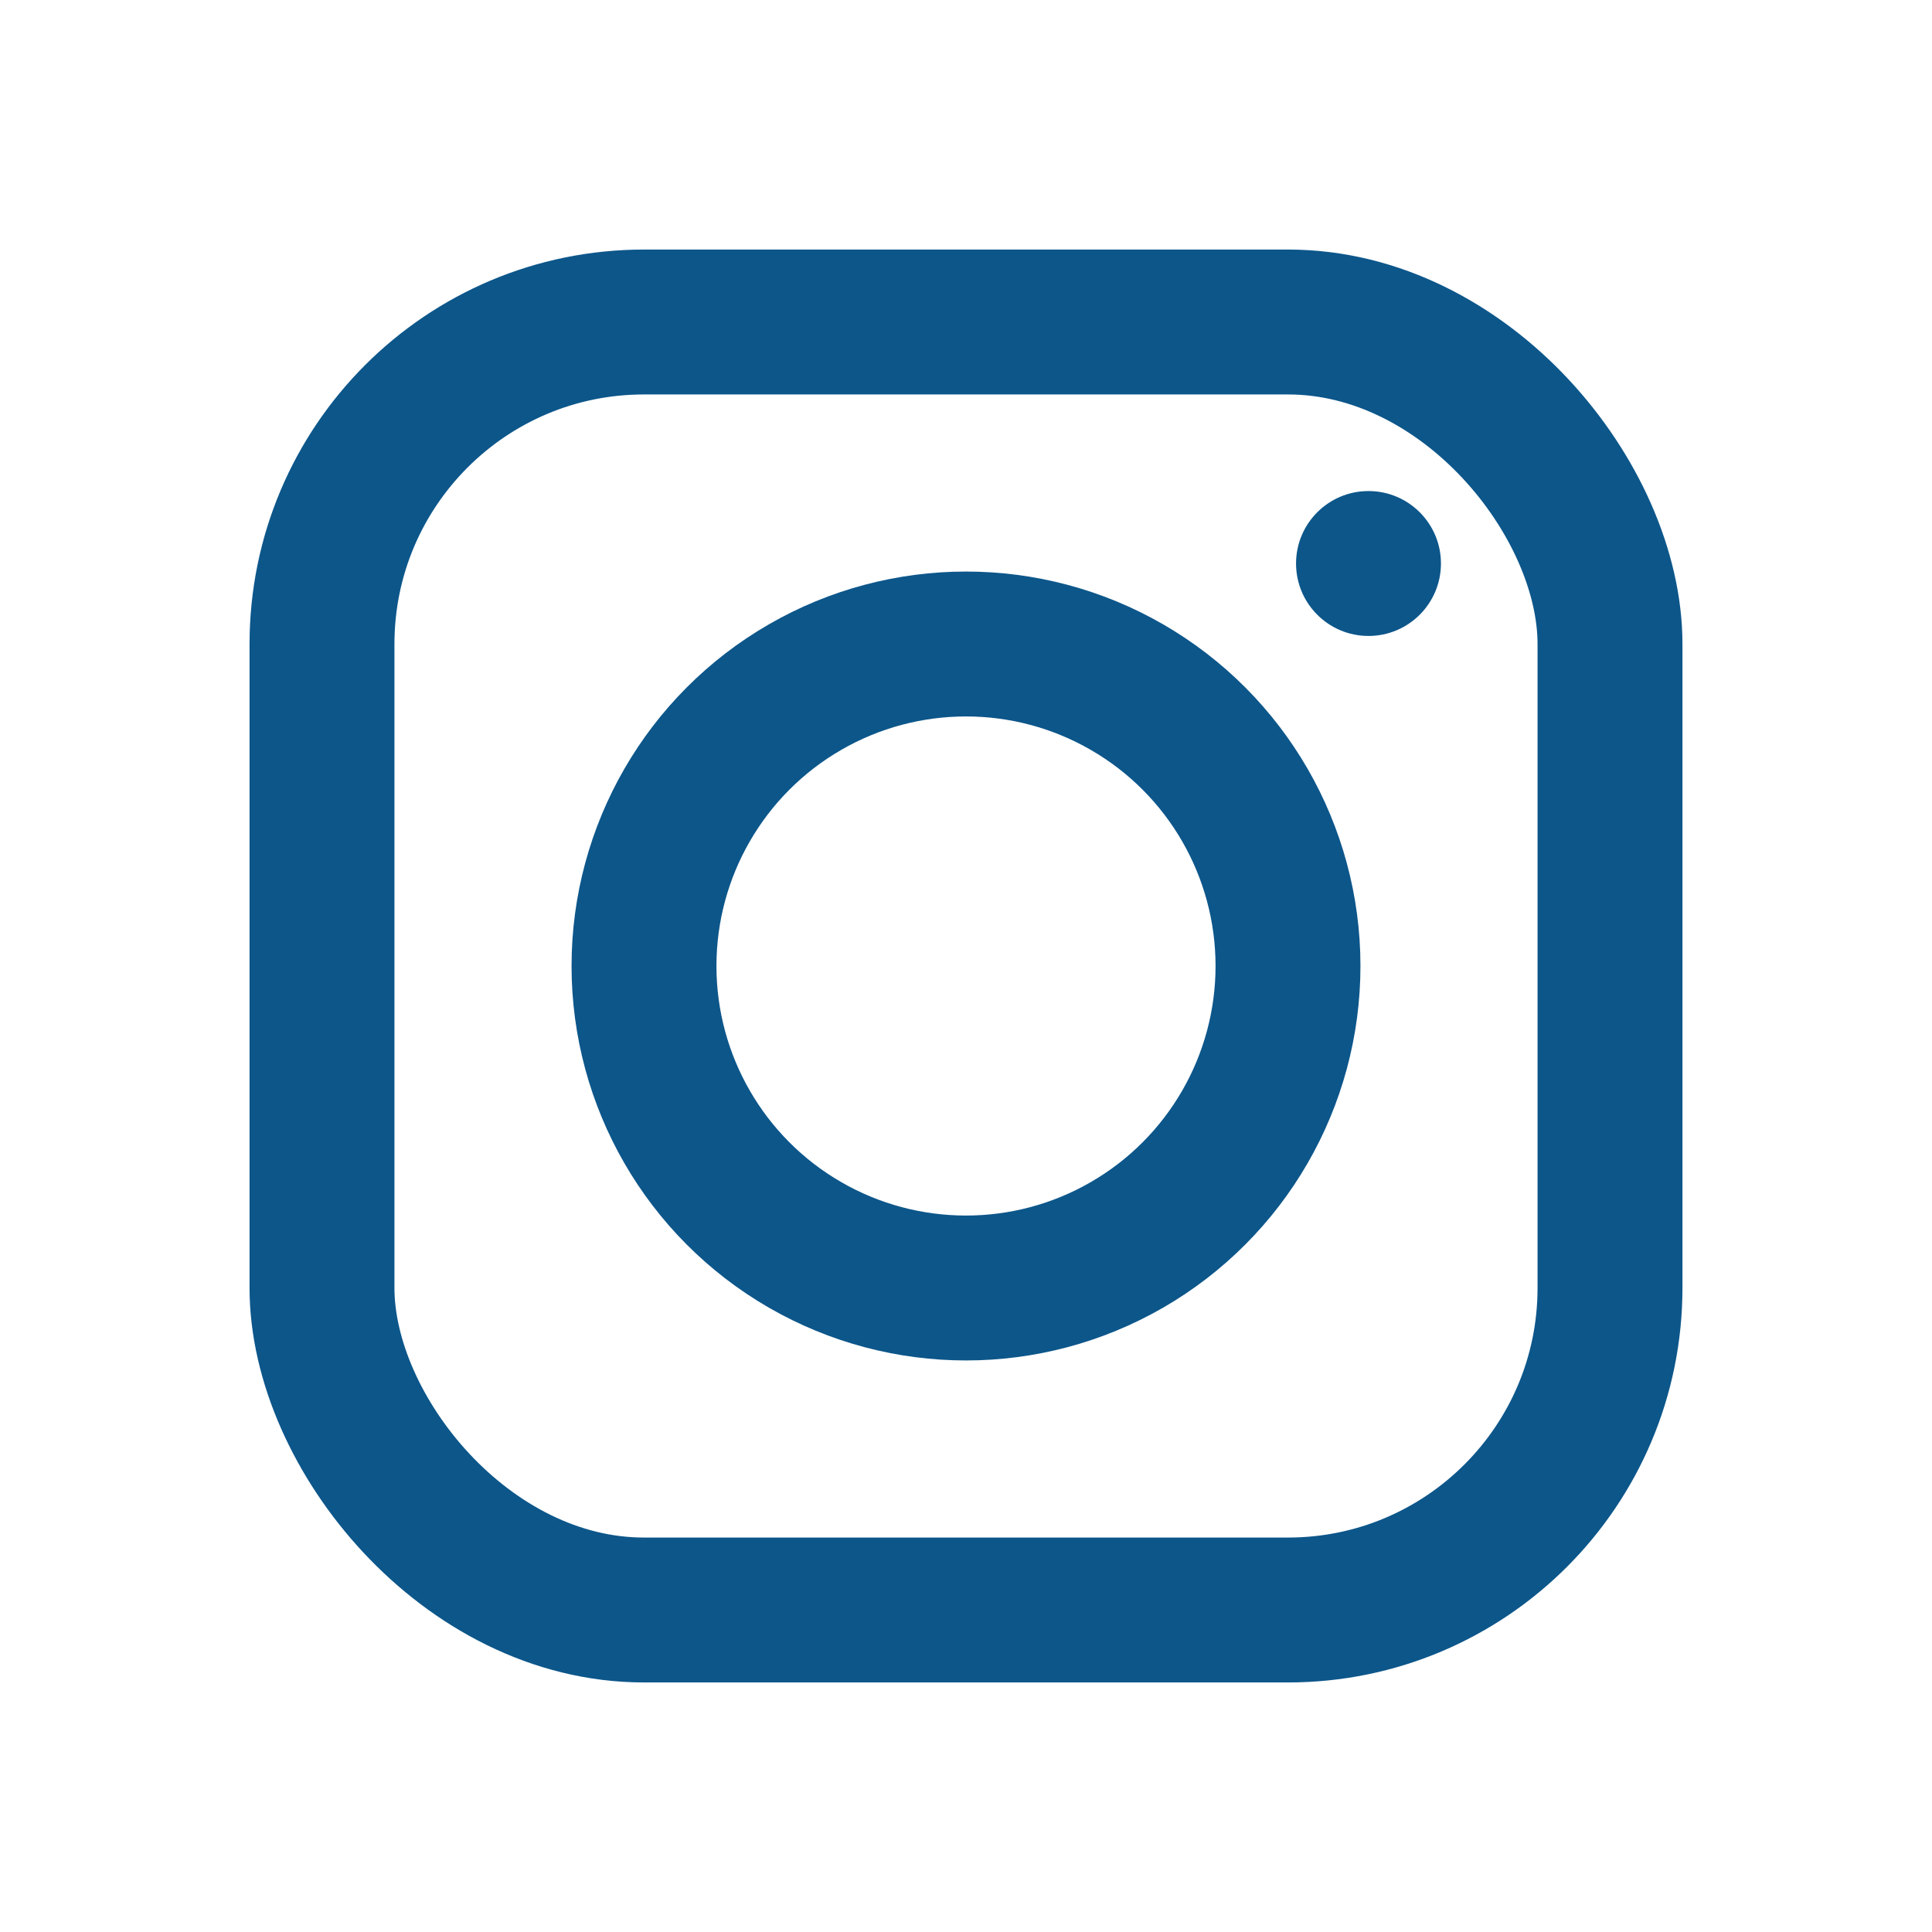
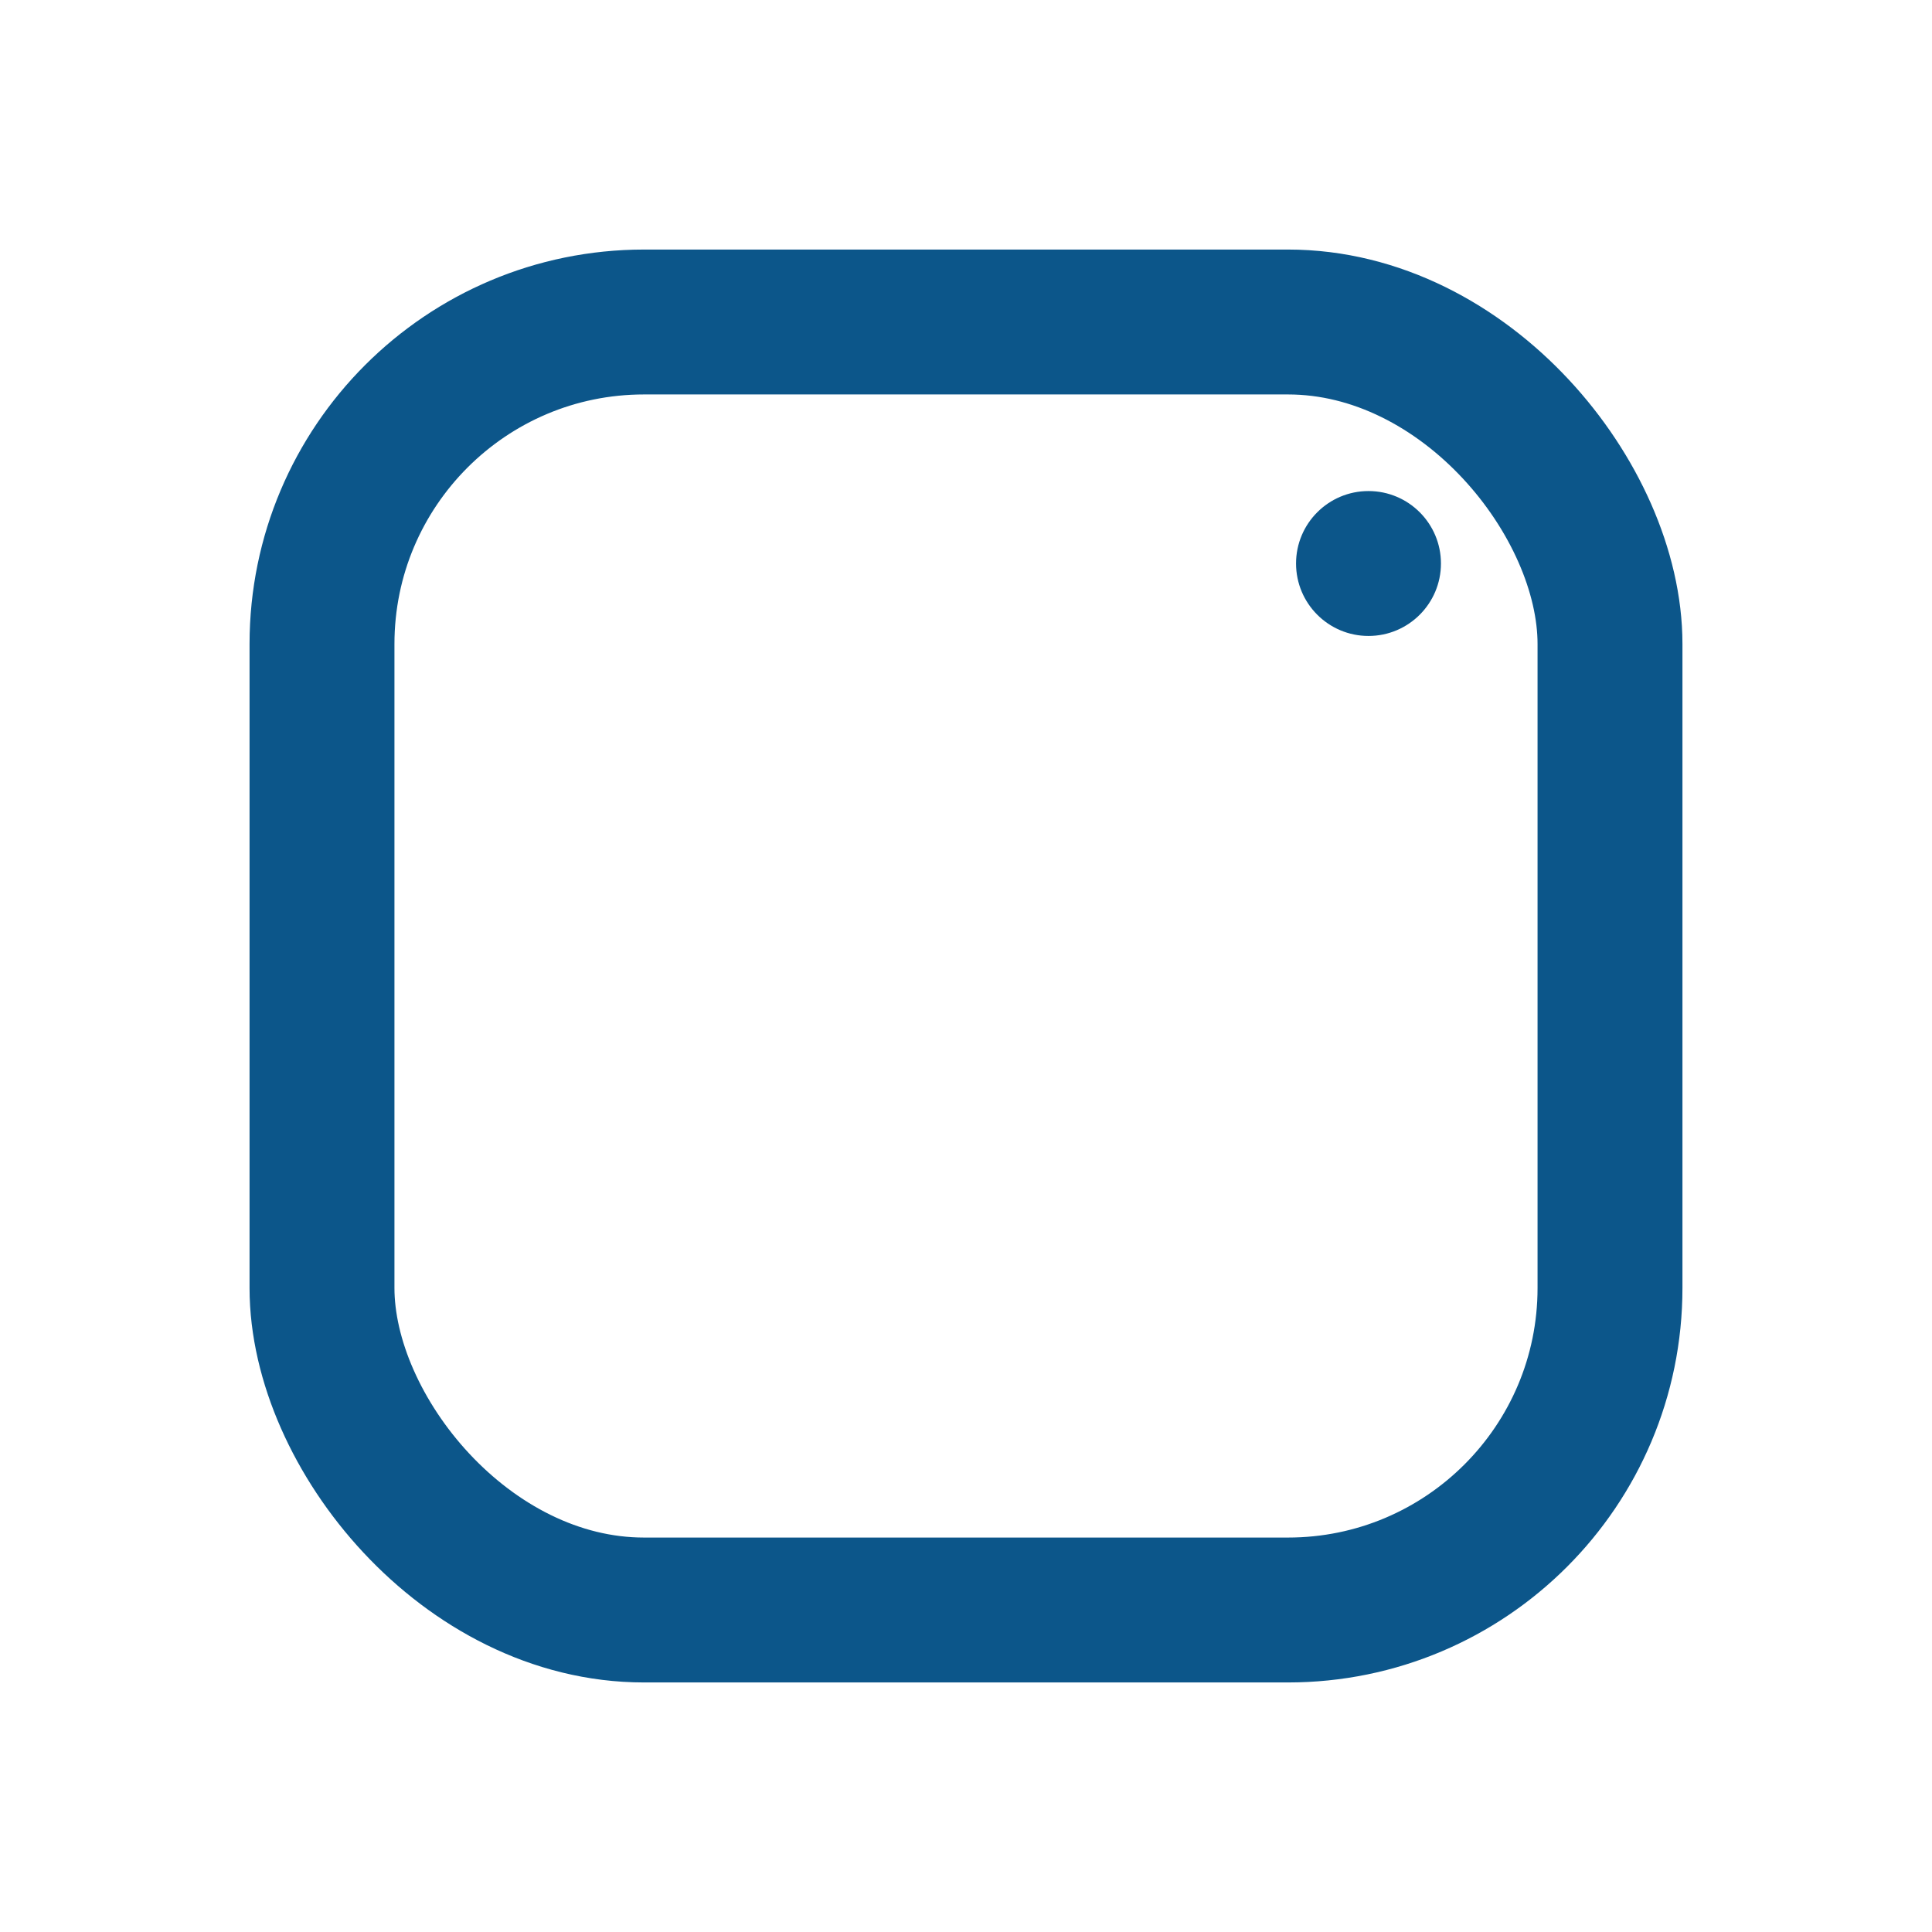
<svg xmlns="http://www.w3.org/2000/svg" viewBox="0 0 24 24" fill="none" stroke="#0c568a" stroke-width="1.8" stroke-linecap="round" stroke-linejoin="round" role="img" aria-label="Instagram icon">
  <rect x="4" y="4" width="16" height="16" rx="4" />
-   <circle cx="12" cy="12" r="4" />
  <circle cx="17" cy="7" r="0.9" fill="#0c568a" stroke="none" />
</svg>